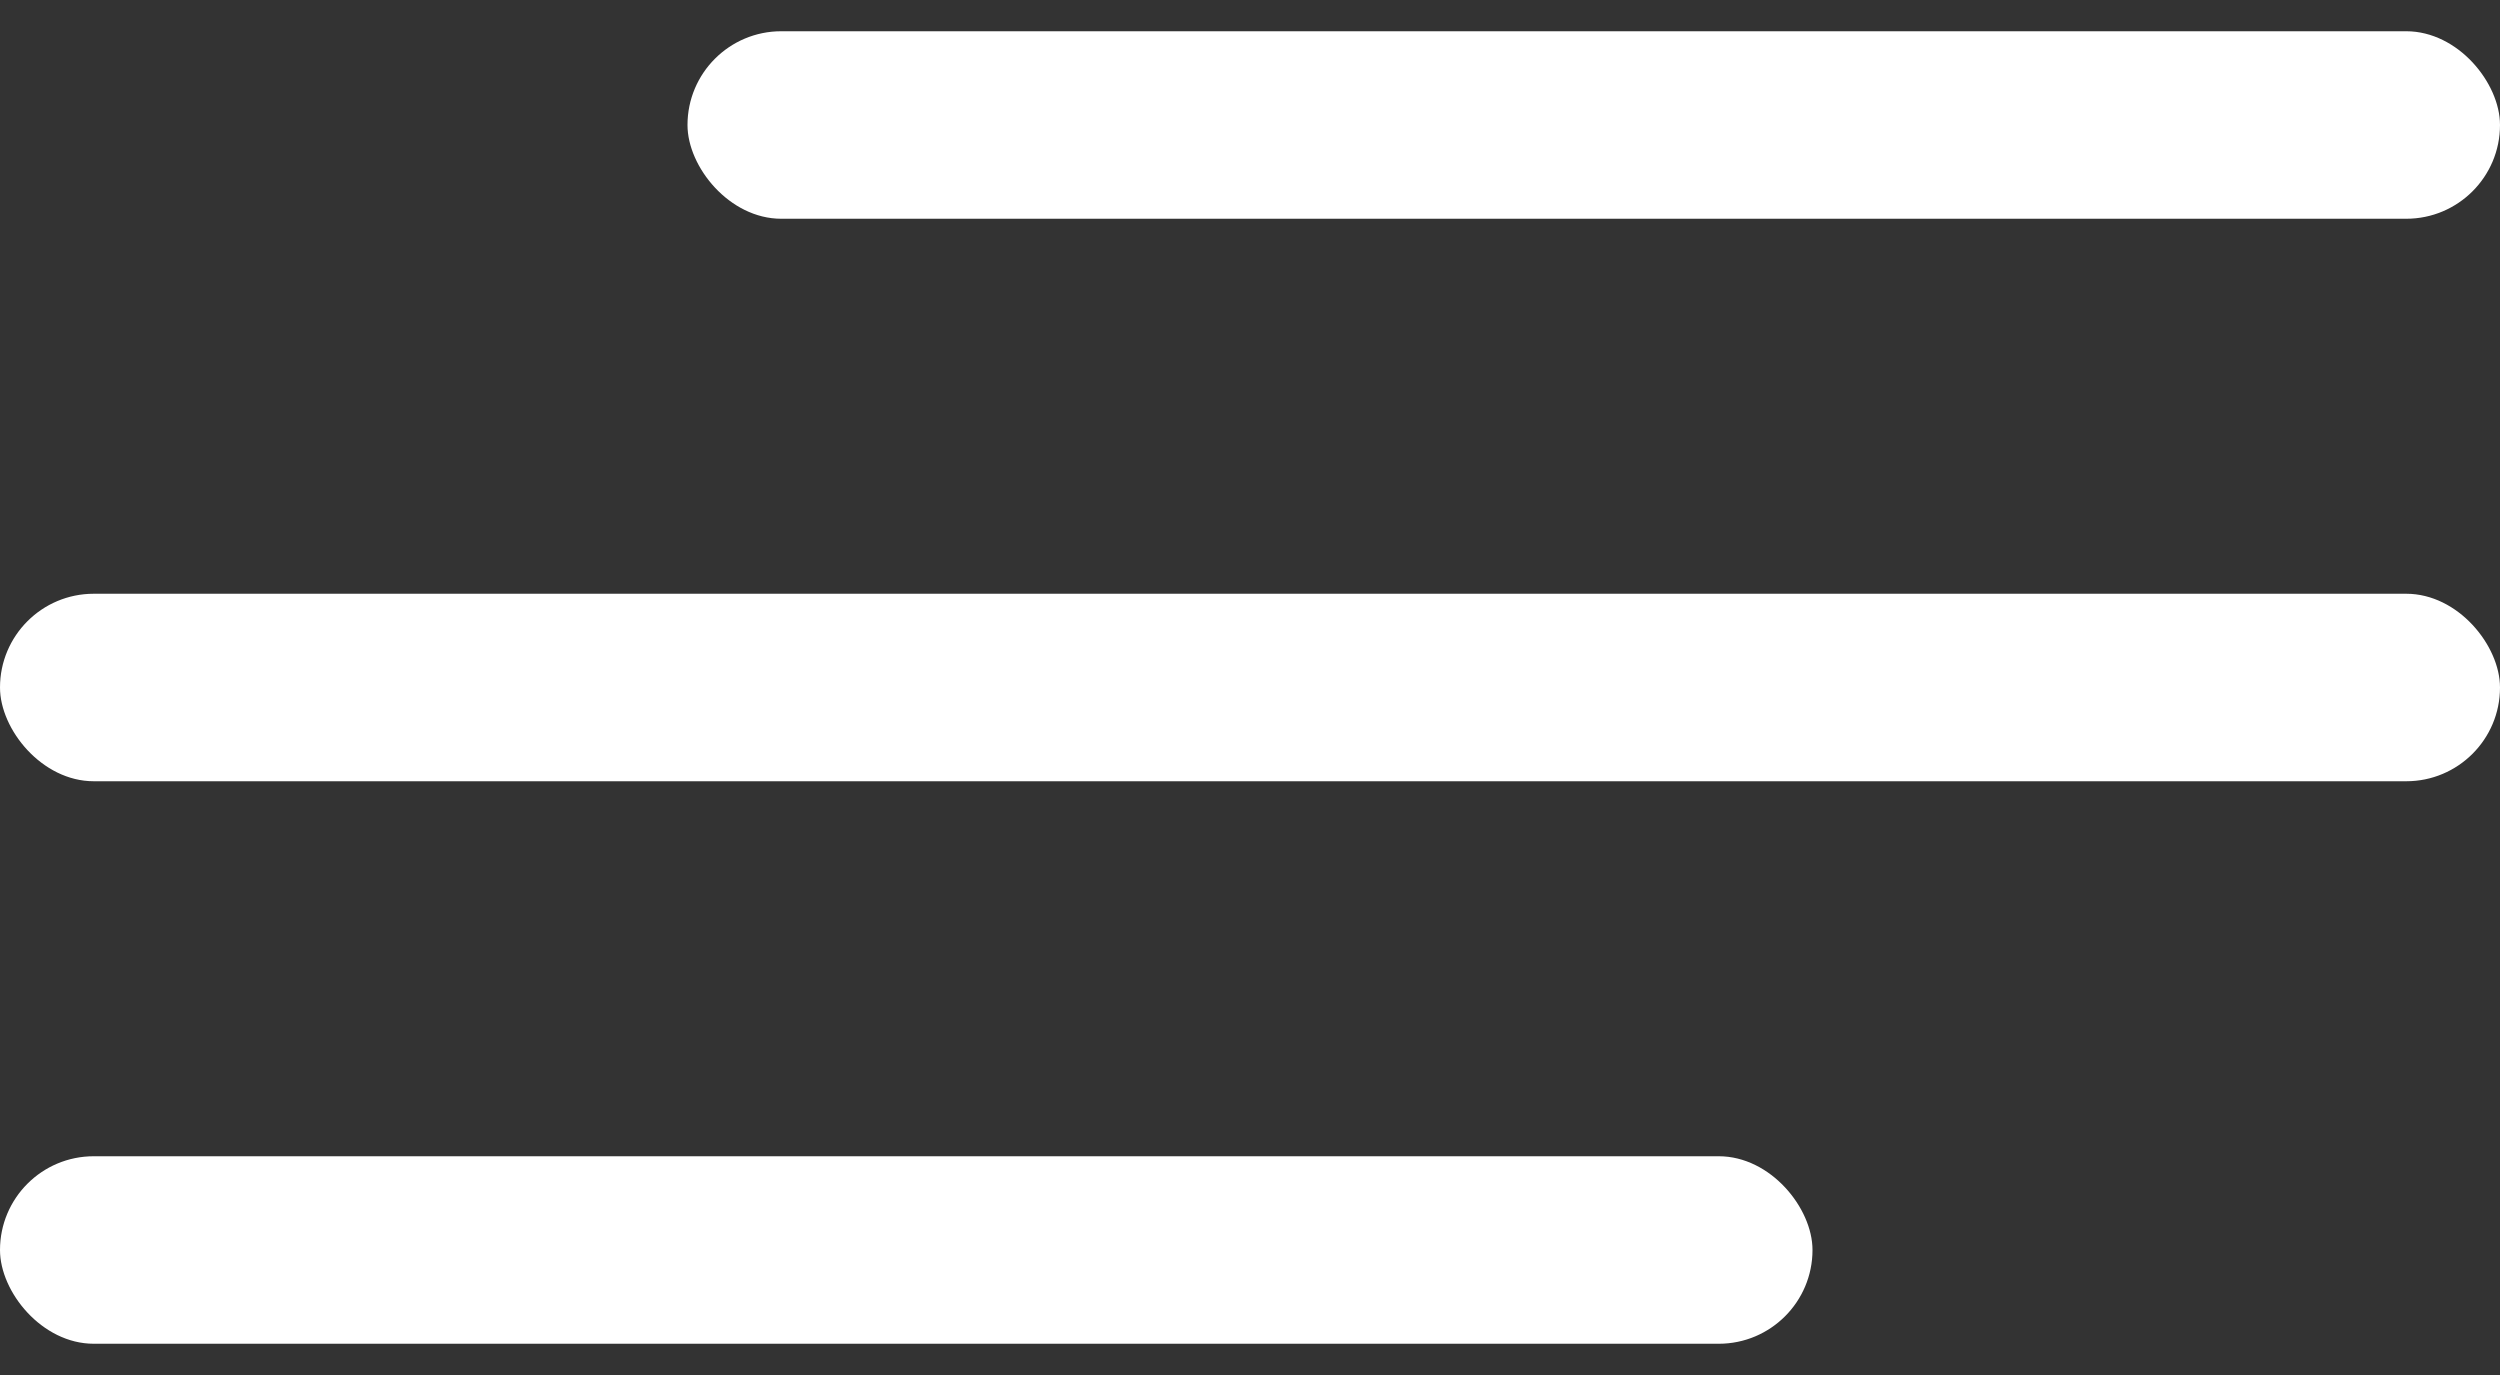
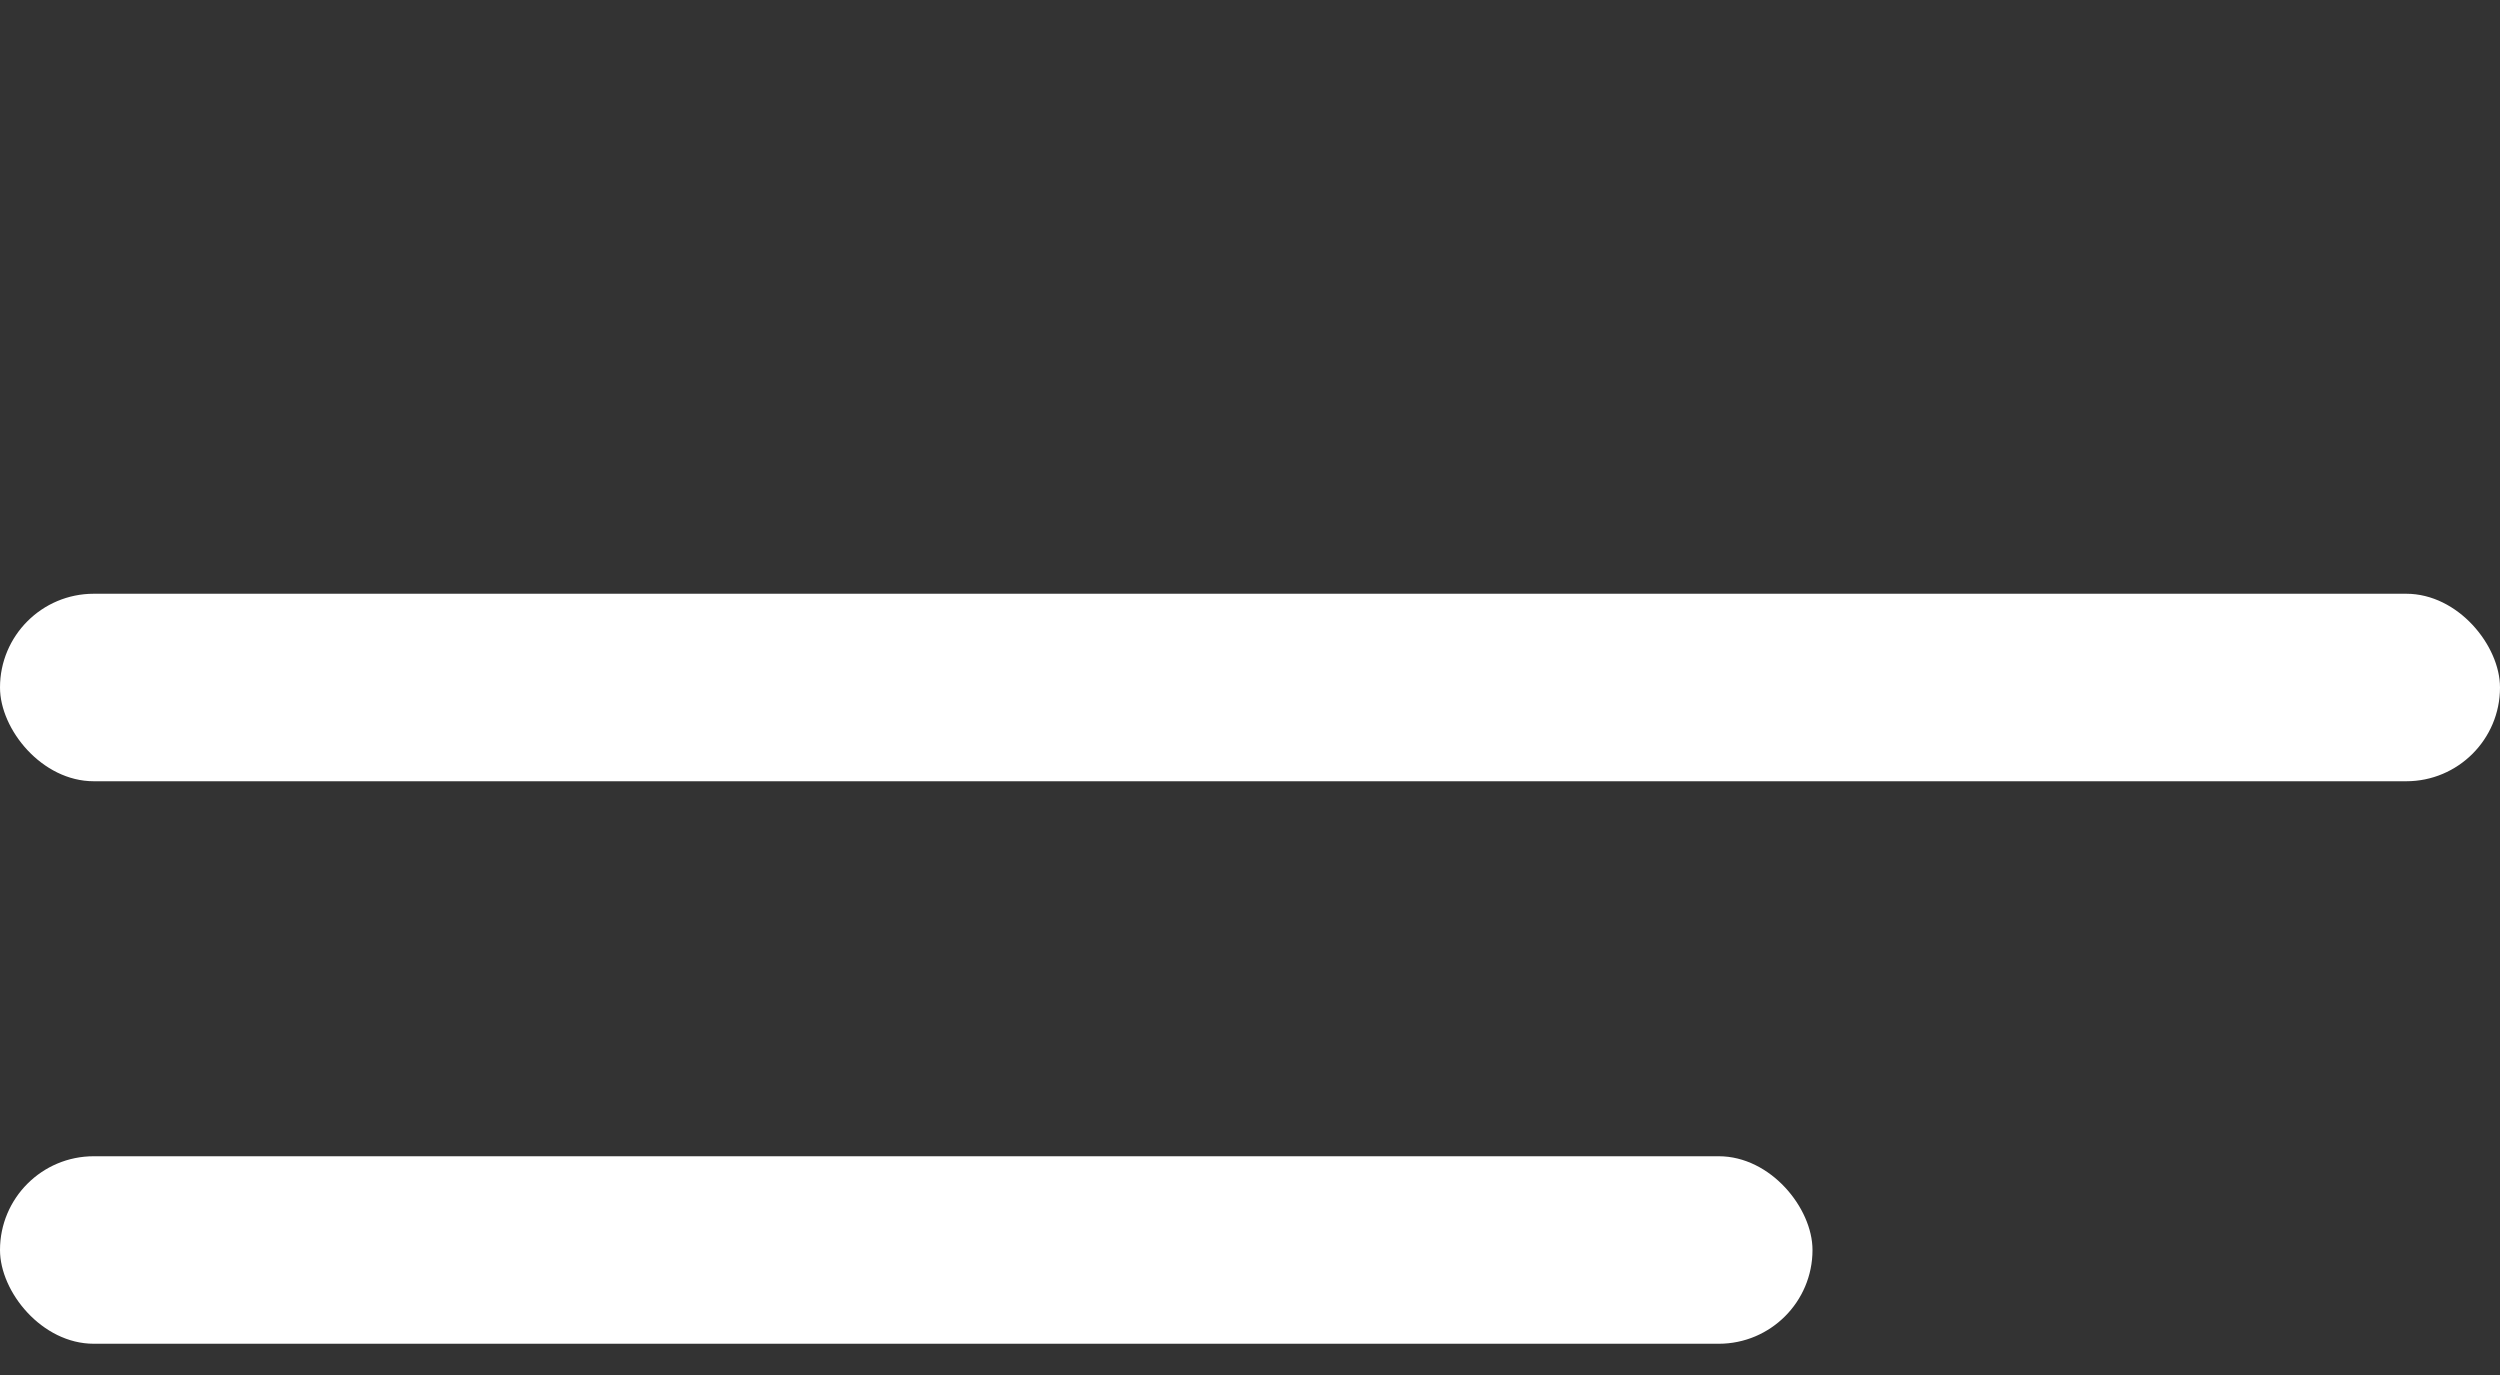
<svg xmlns="http://www.w3.org/2000/svg" width="40" height="22" viewBox="0 0 40 22" fill="none">
  <rect x="0" y="0" width="40" height="22" fill="#333333" stroke="none" />
-   <rect x="11" y="0.5" width="29" height="3" rx="1.5" fill="white" />
  <rect y="9.5" width="40" height="3" rx="1.5" fill="white" />
  <rect y="18.5" width="29" height="3" rx="1.5" fill="white" />
</svg>